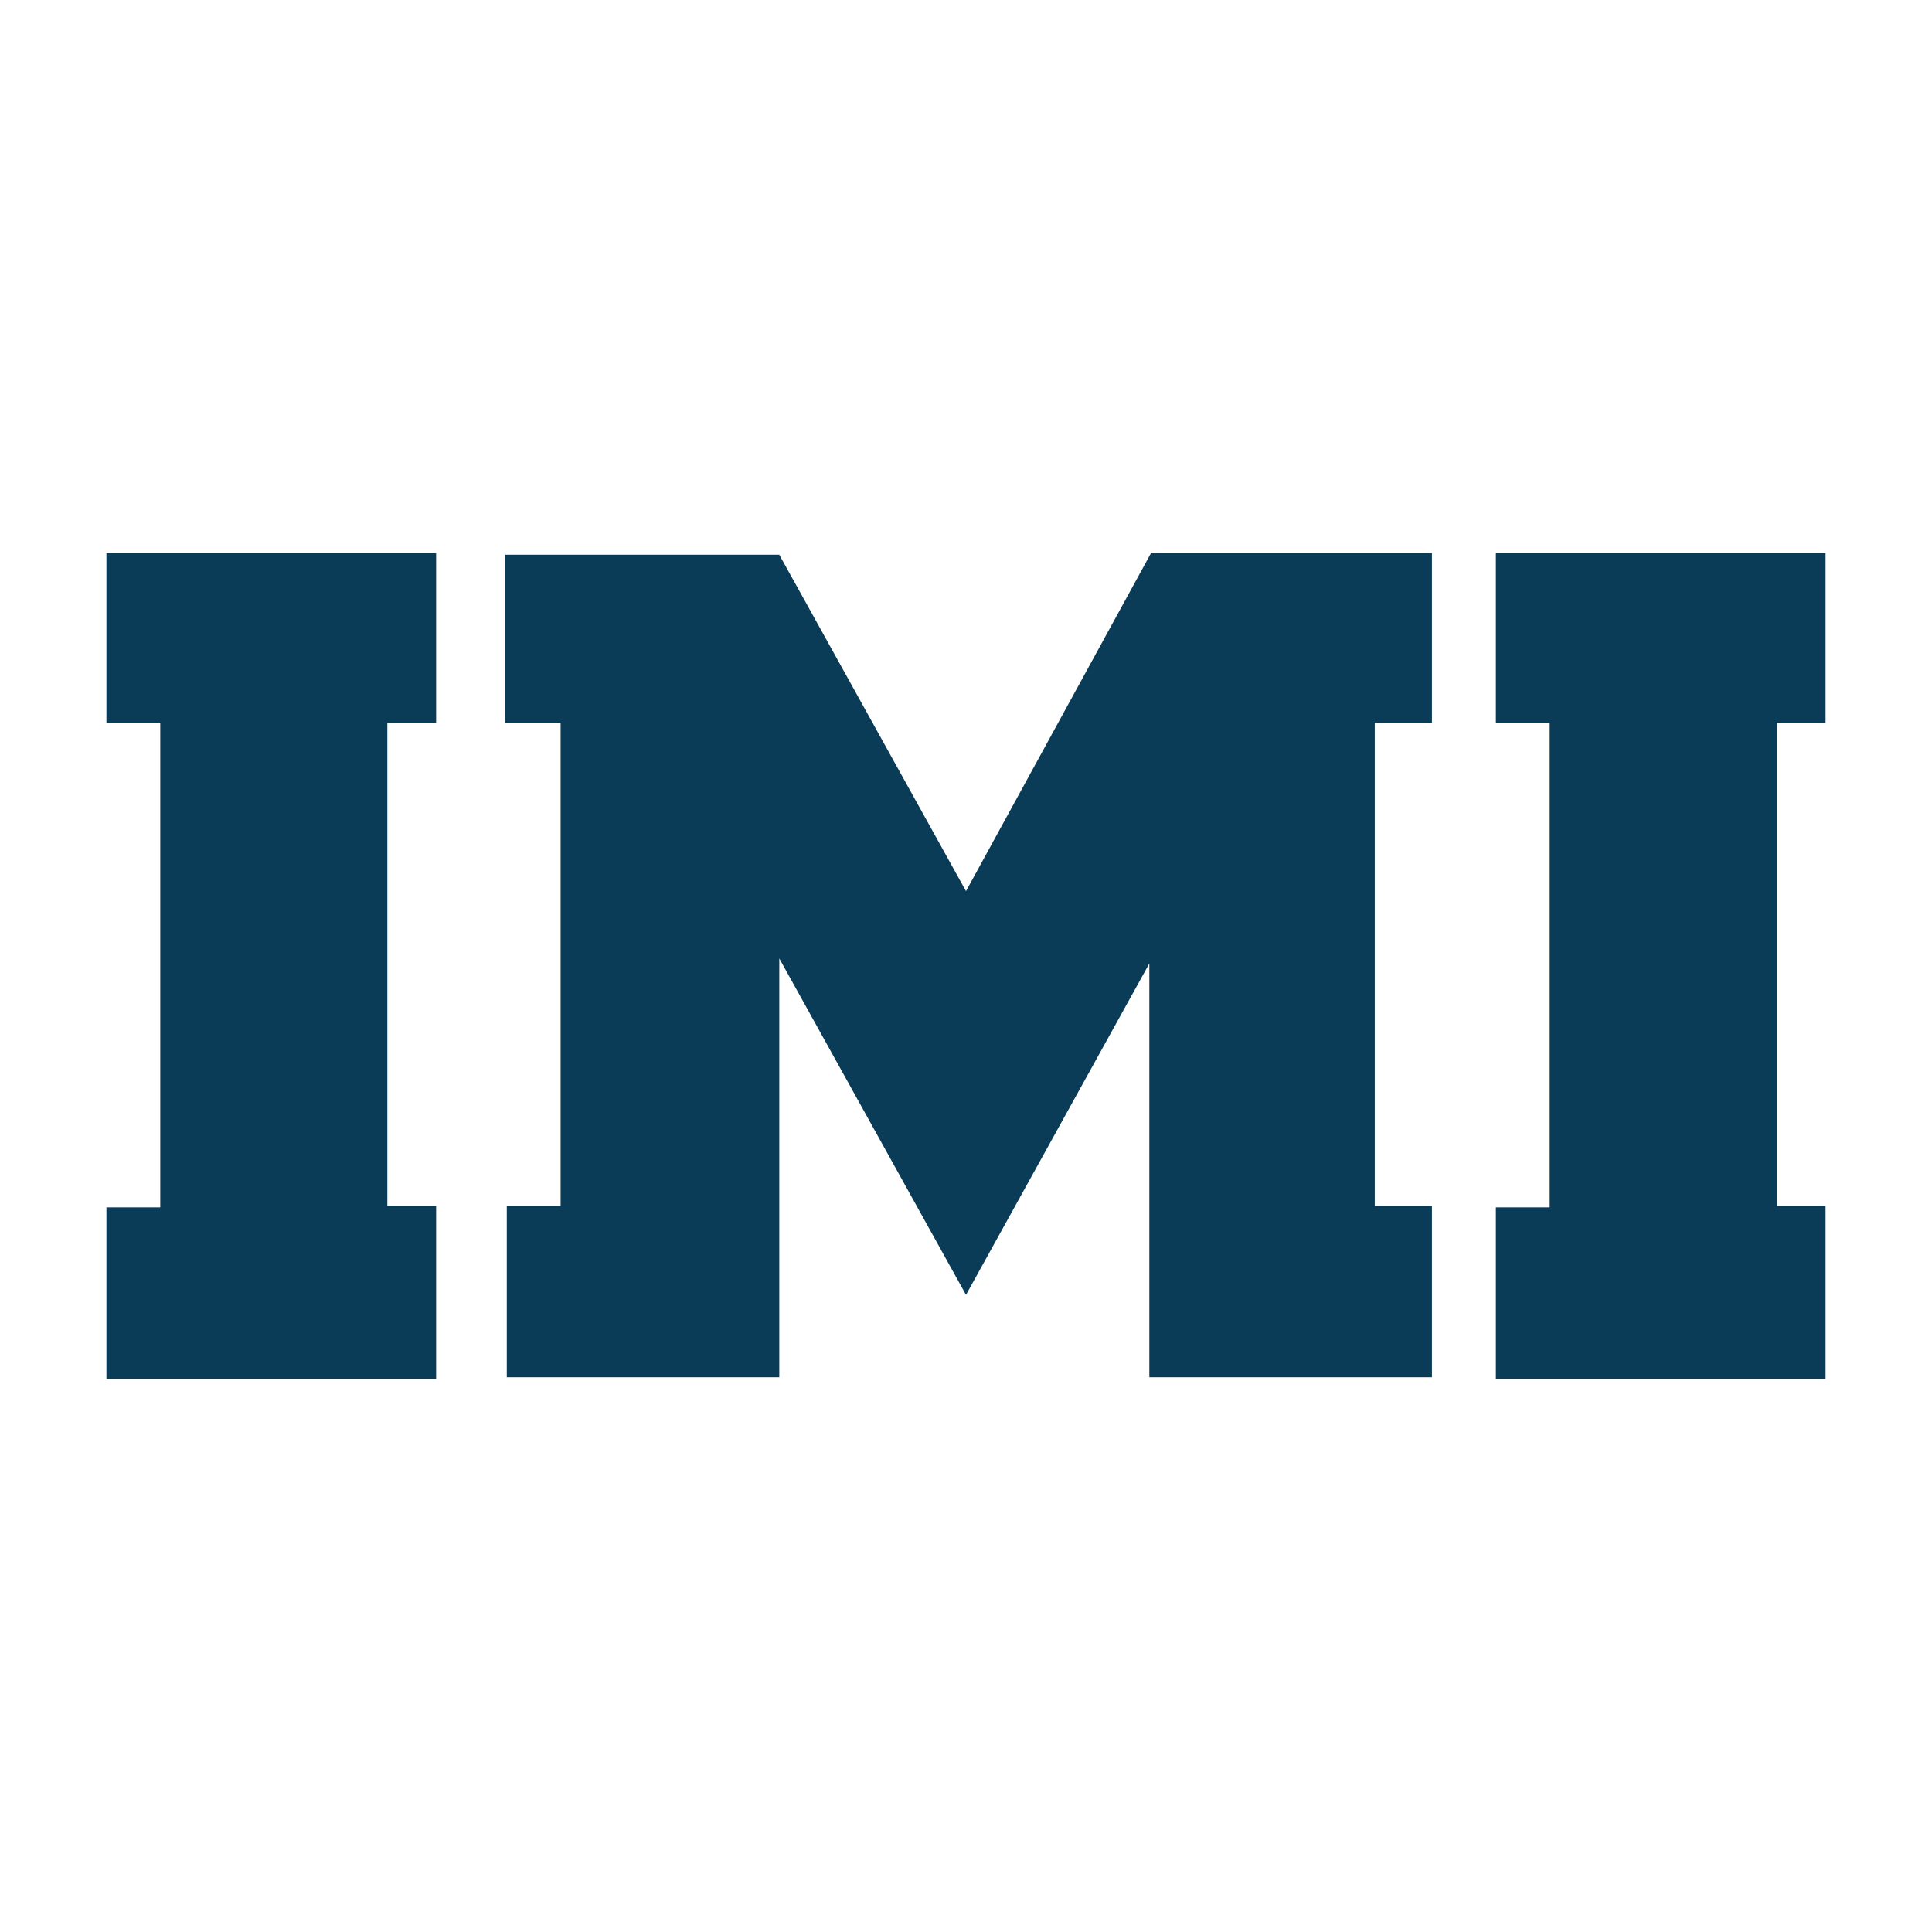
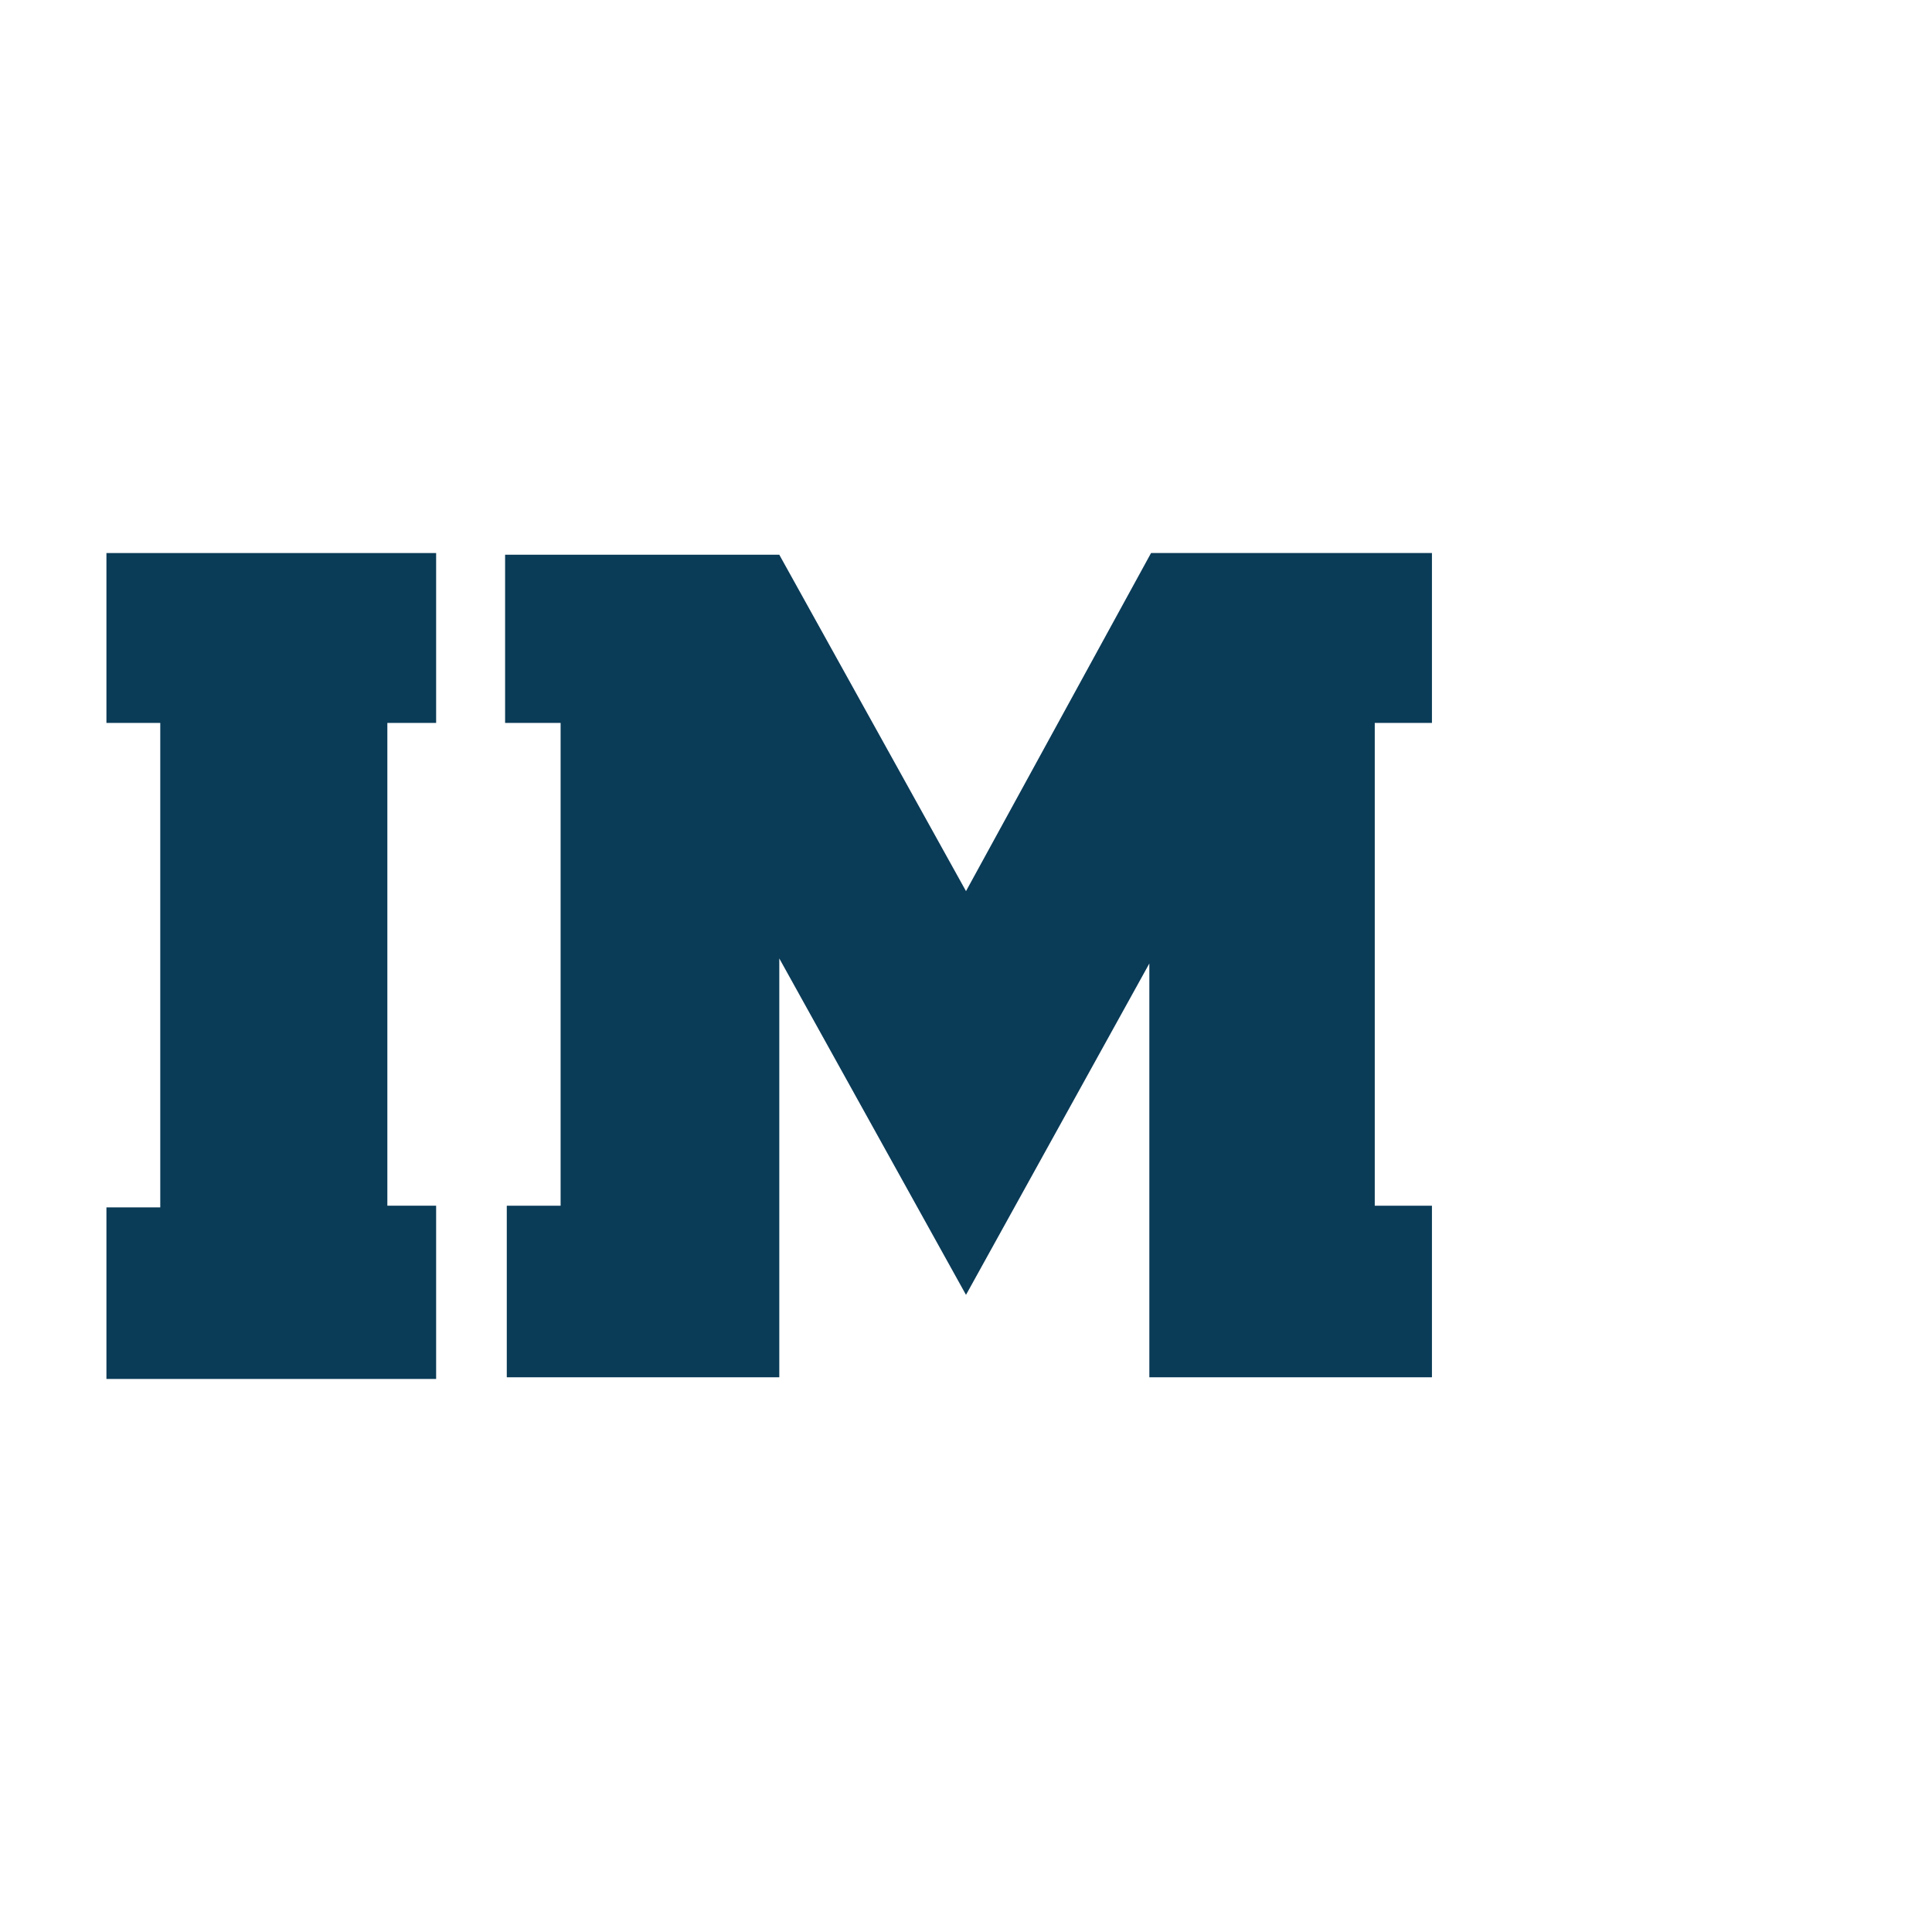
<svg xmlns="http://www.w3.org/2000/svg" version="1.0" id="Layer_1" x="0px" y="0px" width="192.756px" height="192.756px" viewBox="0 0 192.756 192.756" enable-background="new 0 0 192.756 192.756" xml:space="preserve">
  <g>
    <polygon fill-rule="evenodd" clip-rule="evenodd" fill="#FFFFFF" points="0,0 192.756,0 192.756,192.756 0,192.756 0,0  " />
    <polygon fill-rule="evenodd" clip-rule="evenodd" fill="#0A3B57" points="43.513,55.177 10.619,55.177 10.619,72.127 15.99,72.127    15.99,120.461 10.619,120.461 10.619,137.579 43.513,137.579 43.513,120.293 38.646,120.293 38.646,72.127 43.513,72.127    43.513,55.177  " />
-     <polygon fill-rule="evenodd" clip-rule="evenodd" fill="#0A3B57" points="182.137,55.177 149.244,55.177 149.244,72.127    154.613,72.127 154.613,120.461 149.244,120.461 149.244,137.579 182.137,137.579 182.137,120.293 177.27,120.293 177.27,72.127    182.137,72.127 182.137,55.177  " />
    <polygon fill-rule="evenodd" clip-rule="evenodd" fill="#0A3B57" points="77.75,55.345 50.394,55.345 50.394,72.127 55.932,72.127    55.932,120.293 50.562,120.293 50.562,137.411 77.75,137.411 77.75,95.623 96.378,129.188 114.67,96.126 114.67,137.411    142.865,137.411 142.865,120.293 137.16,120.293 137.16,72.127 142.865,72.127 142.865,55.177 114.84,55.177 96.378,88.909    77.75,55.345  " />
  </g>
</svg>